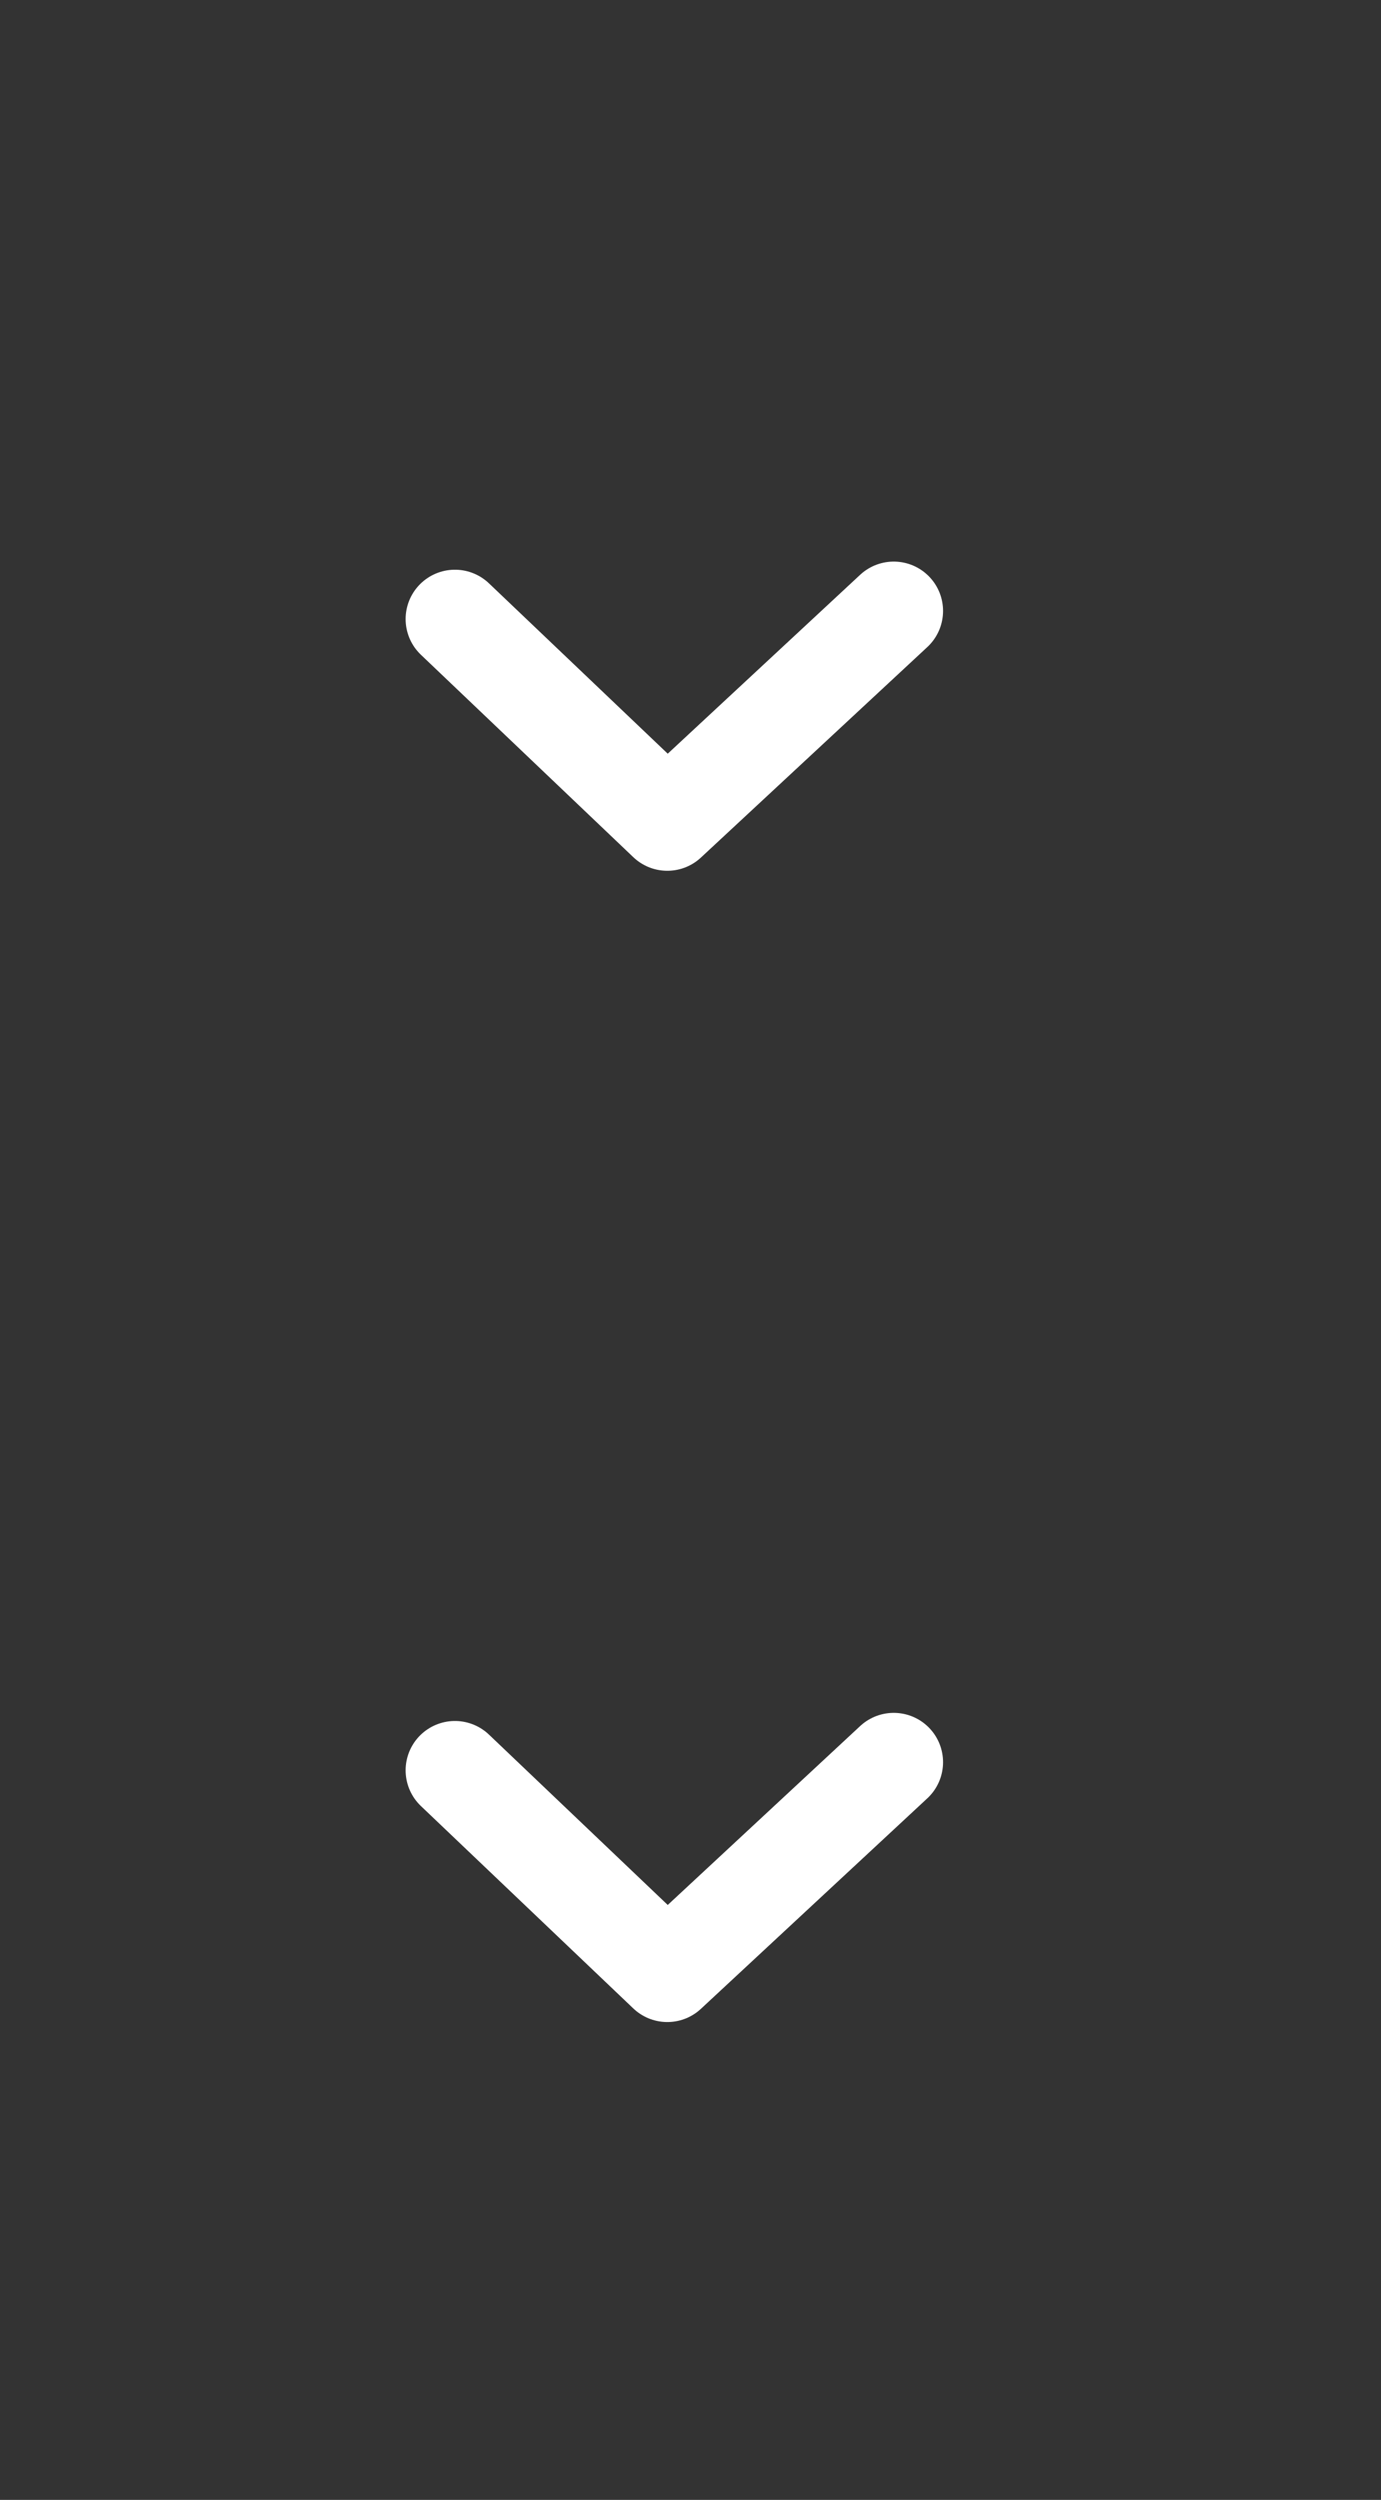
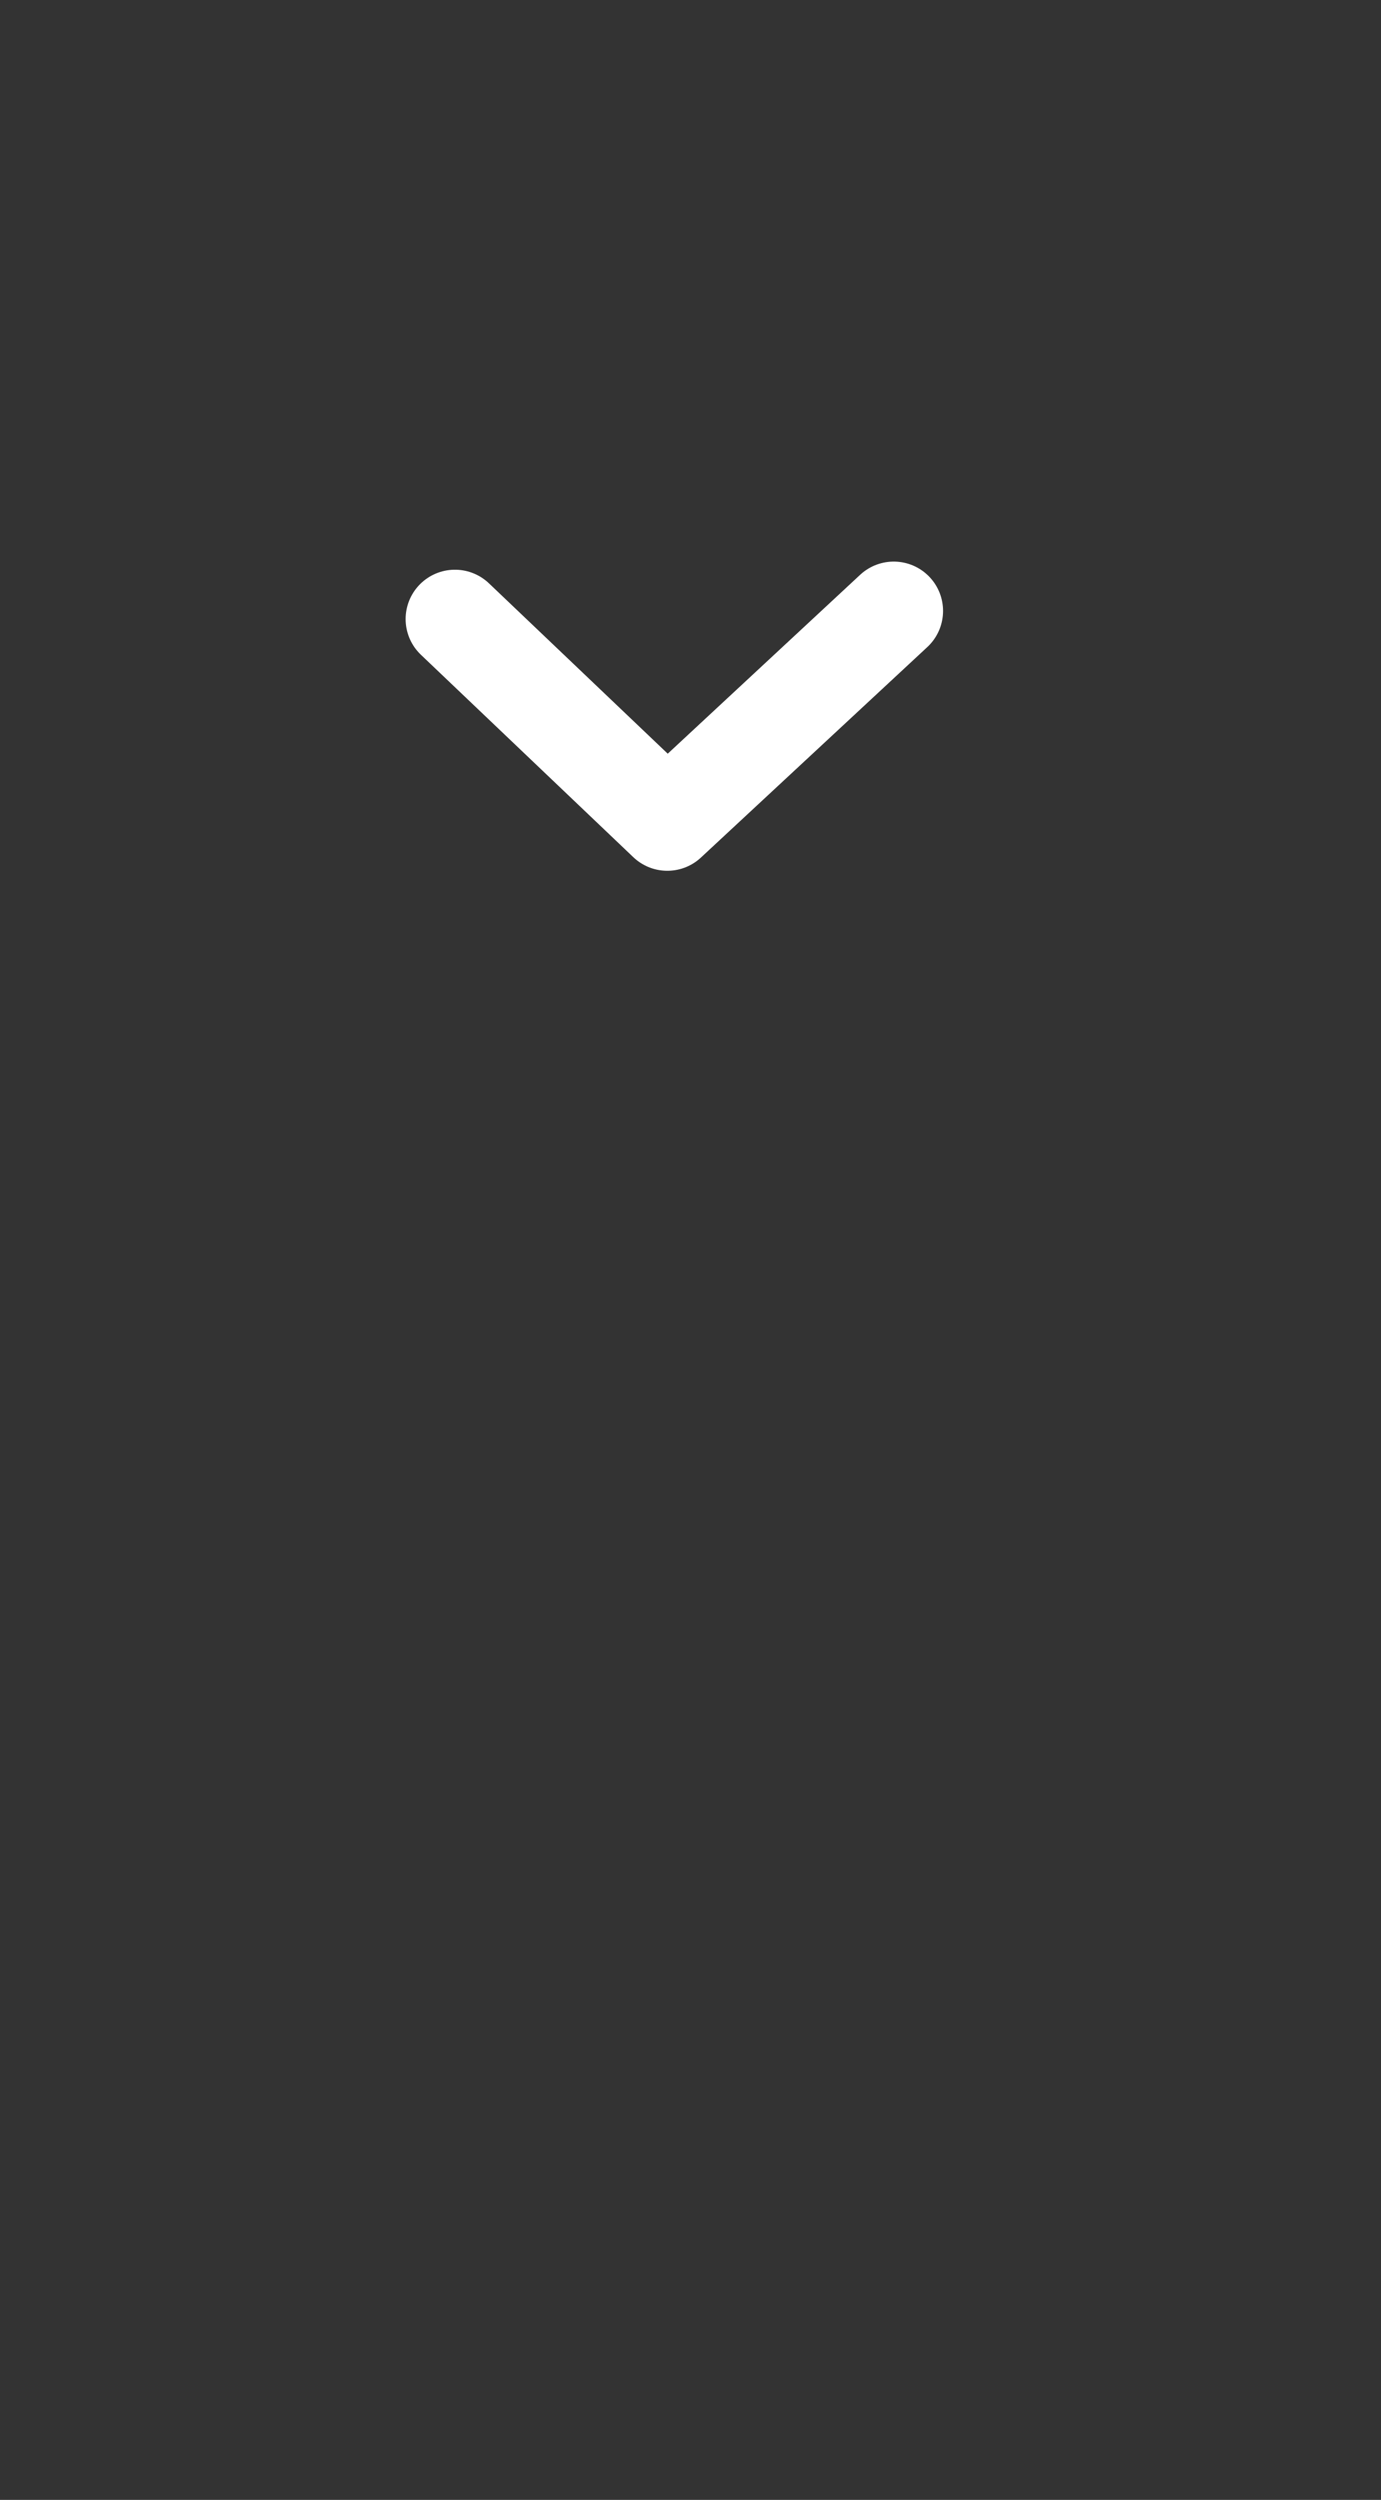
<svg xmlns="http://www.w3.org/2000/svg" width="42" height="76" viewBox="0 0 42 76">
  <rect x="0" y="0" width="42" height="76" fill="#333333" stroke="none" />
  <defs>
    <clipPath id="clip-path">
      <rect id="矩形_14668" data-name="矩形 14668" width="42" height="76" transform="translate(-15589 -20389)" fill="#fff" stroke="#707070" stroke-width="1" />
    </clipPath>
  </defs>
  <g id="huawei-matepad-pro-10.8-highlights-arrow-img" transform="translate(15589 20389)" clip-path="url(#clip-path)">
    <g id="组_46762" data-name="组 46762" transform="translate(-15589.383 -20355.287)">
-       <path id="路径_15848" data-name="路径 15848" d="M-1575.97-8409.07l6.459,6.153,6.886-6.4" transform="translate(1590.189 8429.177)" fill="none" stroke="#fff" stroke-linecap="round" stroke-linejoin="round" stroke-width="3" />
-     </g>
+       </g>
    <g id="组_46763" data-name="组 46763" transform="translate(-15589.383 -20390.287)">
      <path id="路径_15849" data-name="路径 15849" d="M-1575.97-8409.07l6.459,6.153,6.886-6.4" transform="translate(1590.189 8429.177)" fill="none" stroke="#fff" stroke-linecap="round" stroke-linejoin="round" stroke-width="3" />
    </g>
  </g>
</svg>